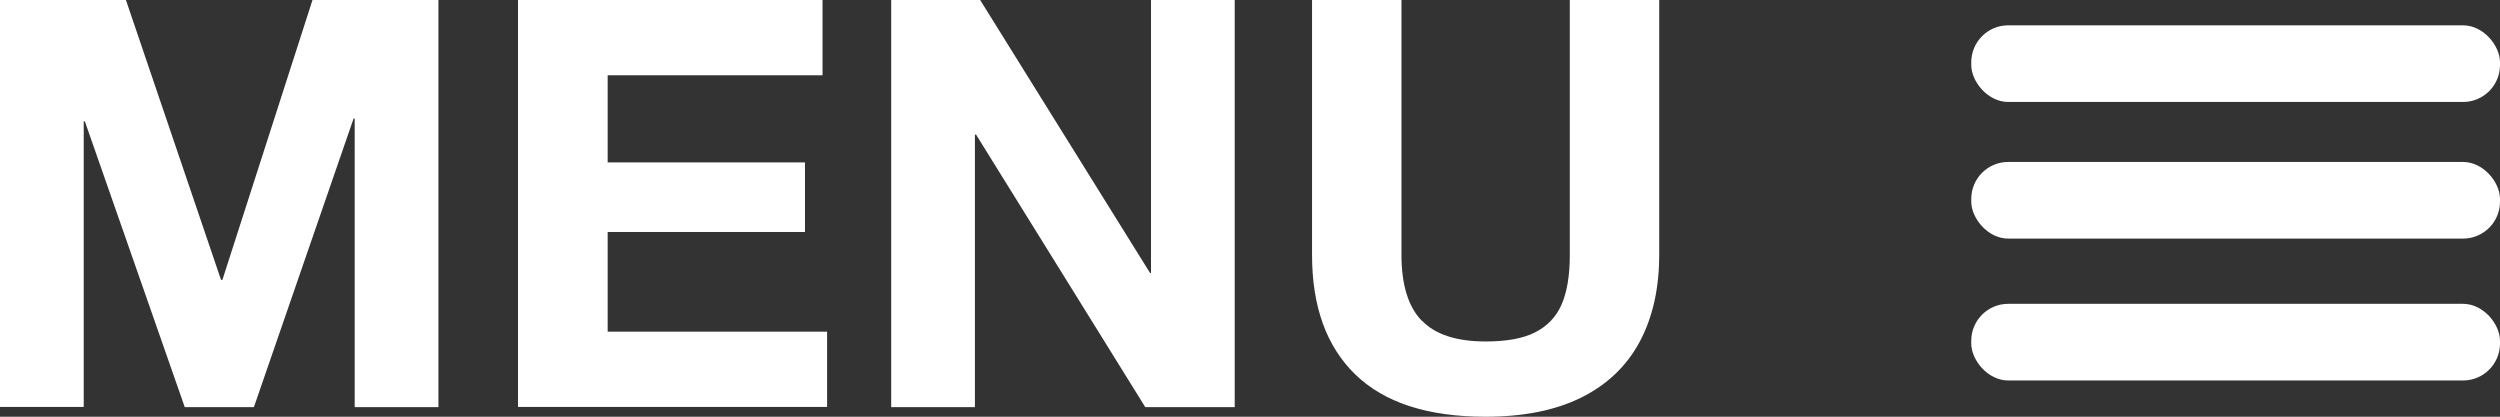
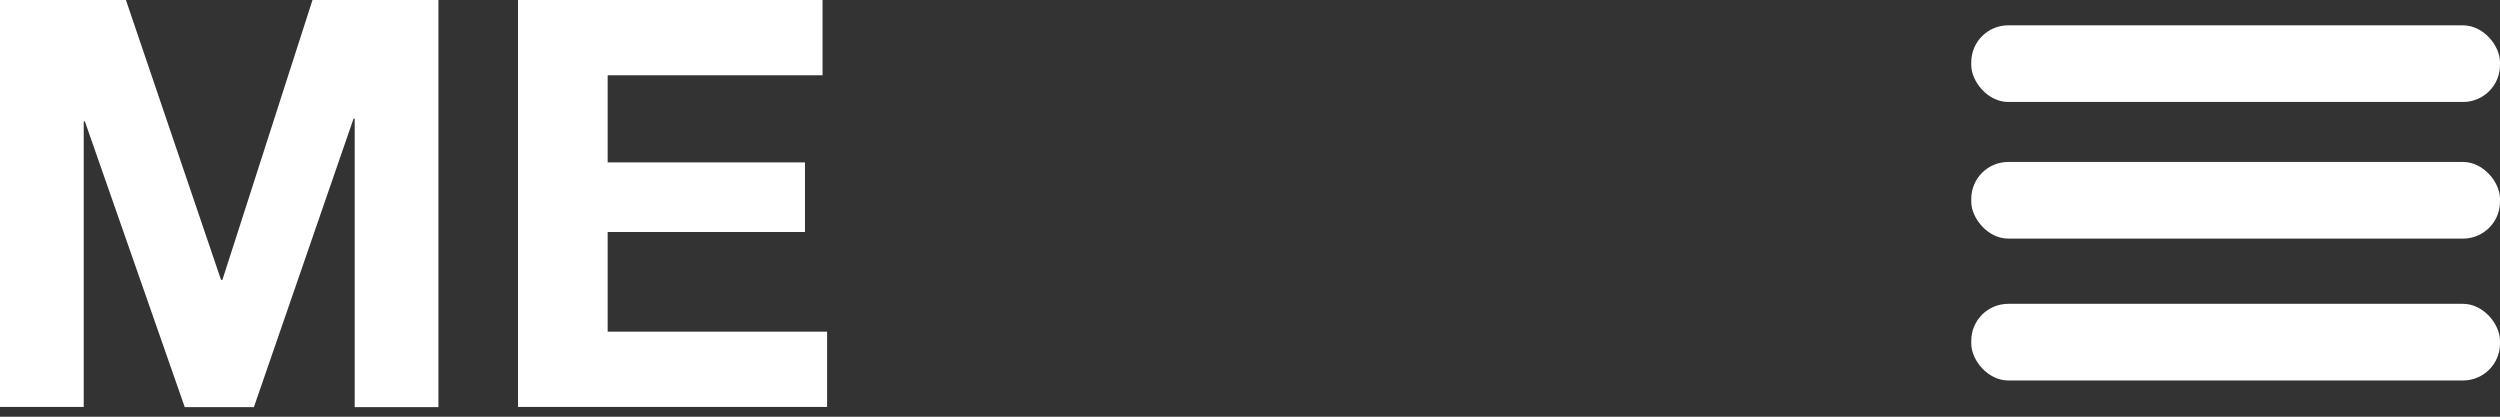
<svg xmlns="http://www.w3.org/2000/svg" id="Layer_2" data-name="Layer 2" viewBox="0 0 109.6 18.27">
  <rect x="0" y="0" width="109.6" height="18.27" fill="#333333" stroke="none" />
  <defs>
    <style> .cls-1 { fill: #fff; } </style>
  </defs>
  <g id="Capa_1" data-name="Capa 1">
    <g>
      <g>
        <path class="cls-1" d="M9.75,12.27L13.7,0h5.52v17.85h-3.67V5.2h-.05l-4.37,12.65h-3.03L3.72,5.32h-.05v12.52H0V0h5.52l4.17,12.27h.05Z" />
        <path class="cls-1" d="M26.64,3.3v3.82h8.65v3.05h-8.65v4.37h9.62v3.3h-13.55V0h13.35v3.3h-9.42Z" />
-         <path class="cls-1" d="M50.46,11.97V0h3.67v17.85h-3.92l-7.42-11.95h-.05v11.95h-3.67V0h3.9l7.45,11.97h.05Z" />
-         <path class="cls-1" d="M62.34,14.06c.59.61,1.52.91,2.79.91.92,0,1.64-.13,2.17-.4s.92-.67,1.16-1.22.36-1.27.36-2.17V0h3.92v11.17c0,1.48-.29,2.76-.86,3.82s-1.43,1.88-2.56,2.44c-1.13.56-2.53.84-4.2.84-2.53,0-4.43-.62-5.7-1.85-1.27-1.23-1.9-2.98-1.9-5.25V0h3.92v11.17c0,1.32.3,2.28.89,2.89Z" />
      </g>
      <rect class="cls-1" x="86.42" y="1.11" width="23.18" height="3.36" rx="1.62" ry="1.62" />
      <rect class="cls-1" x="86.42" y="7.1" width="23.18" height="3.36" rx="1.62" ry="1.62" />
      <rect class="cls-1" x="86.42" y="13.32" width="23.18" height="3.36" rx="1.62" ry="1.62" />
    </g>
  </g>
</svg>